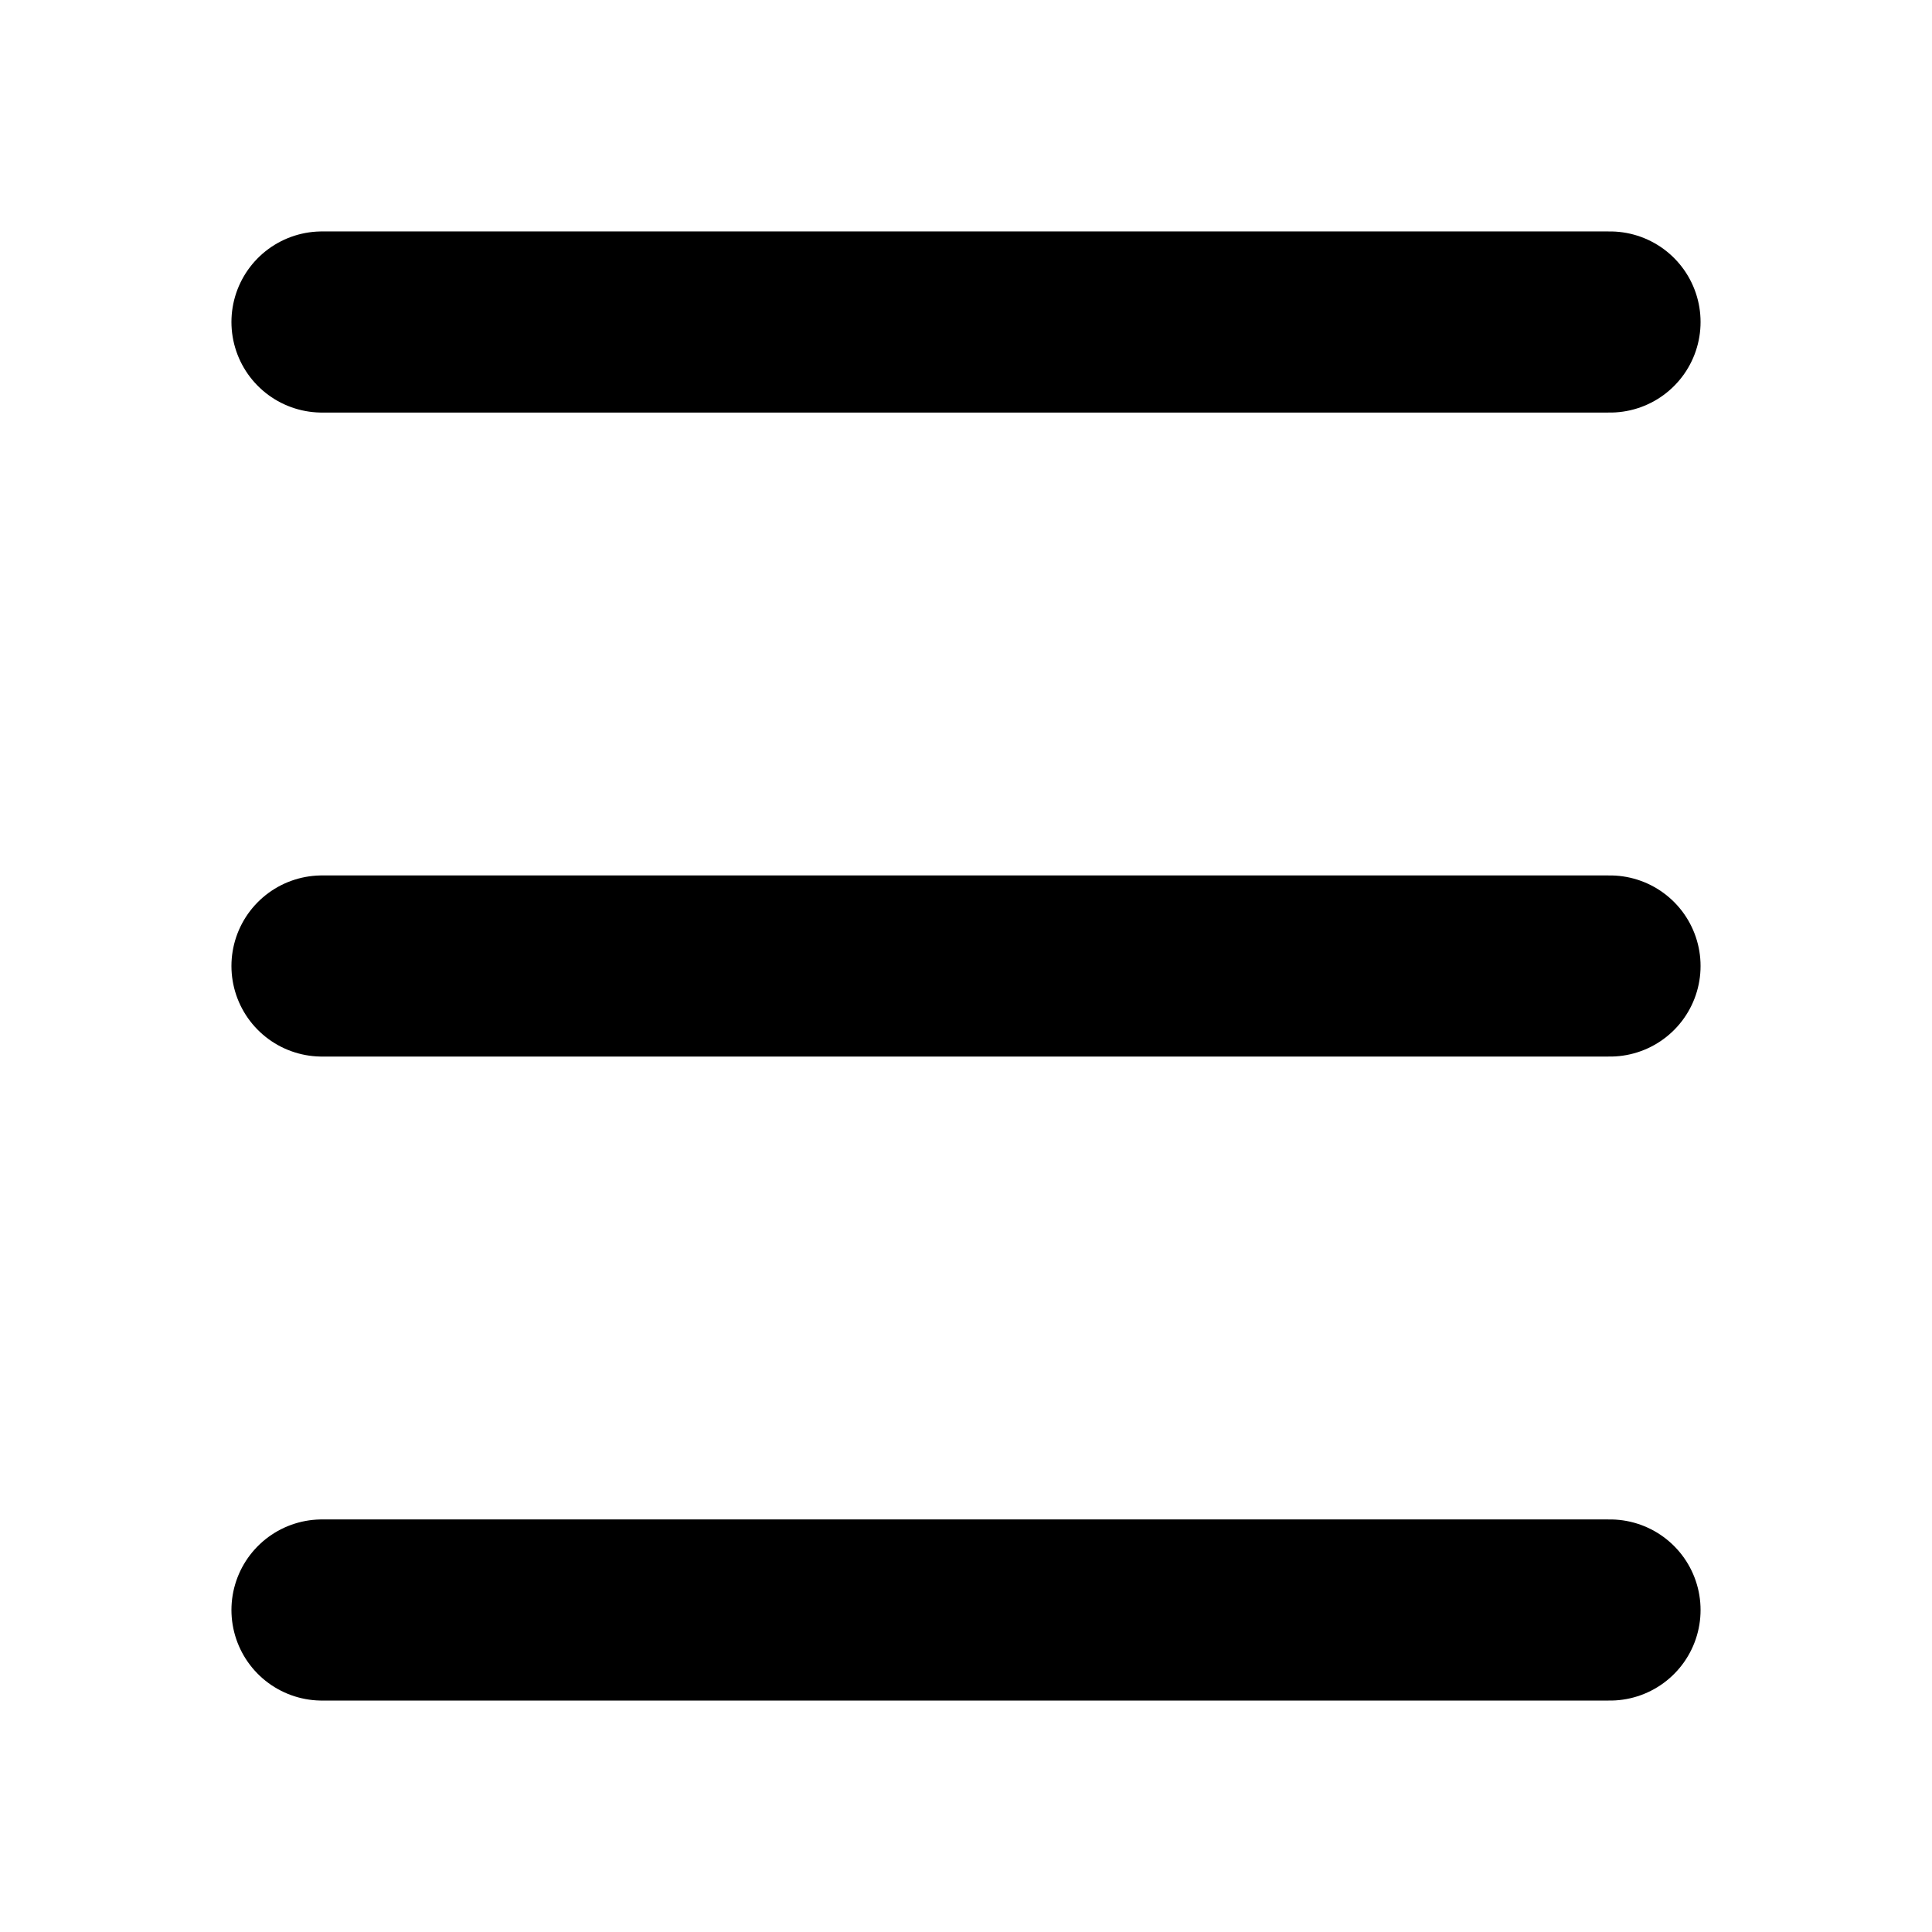
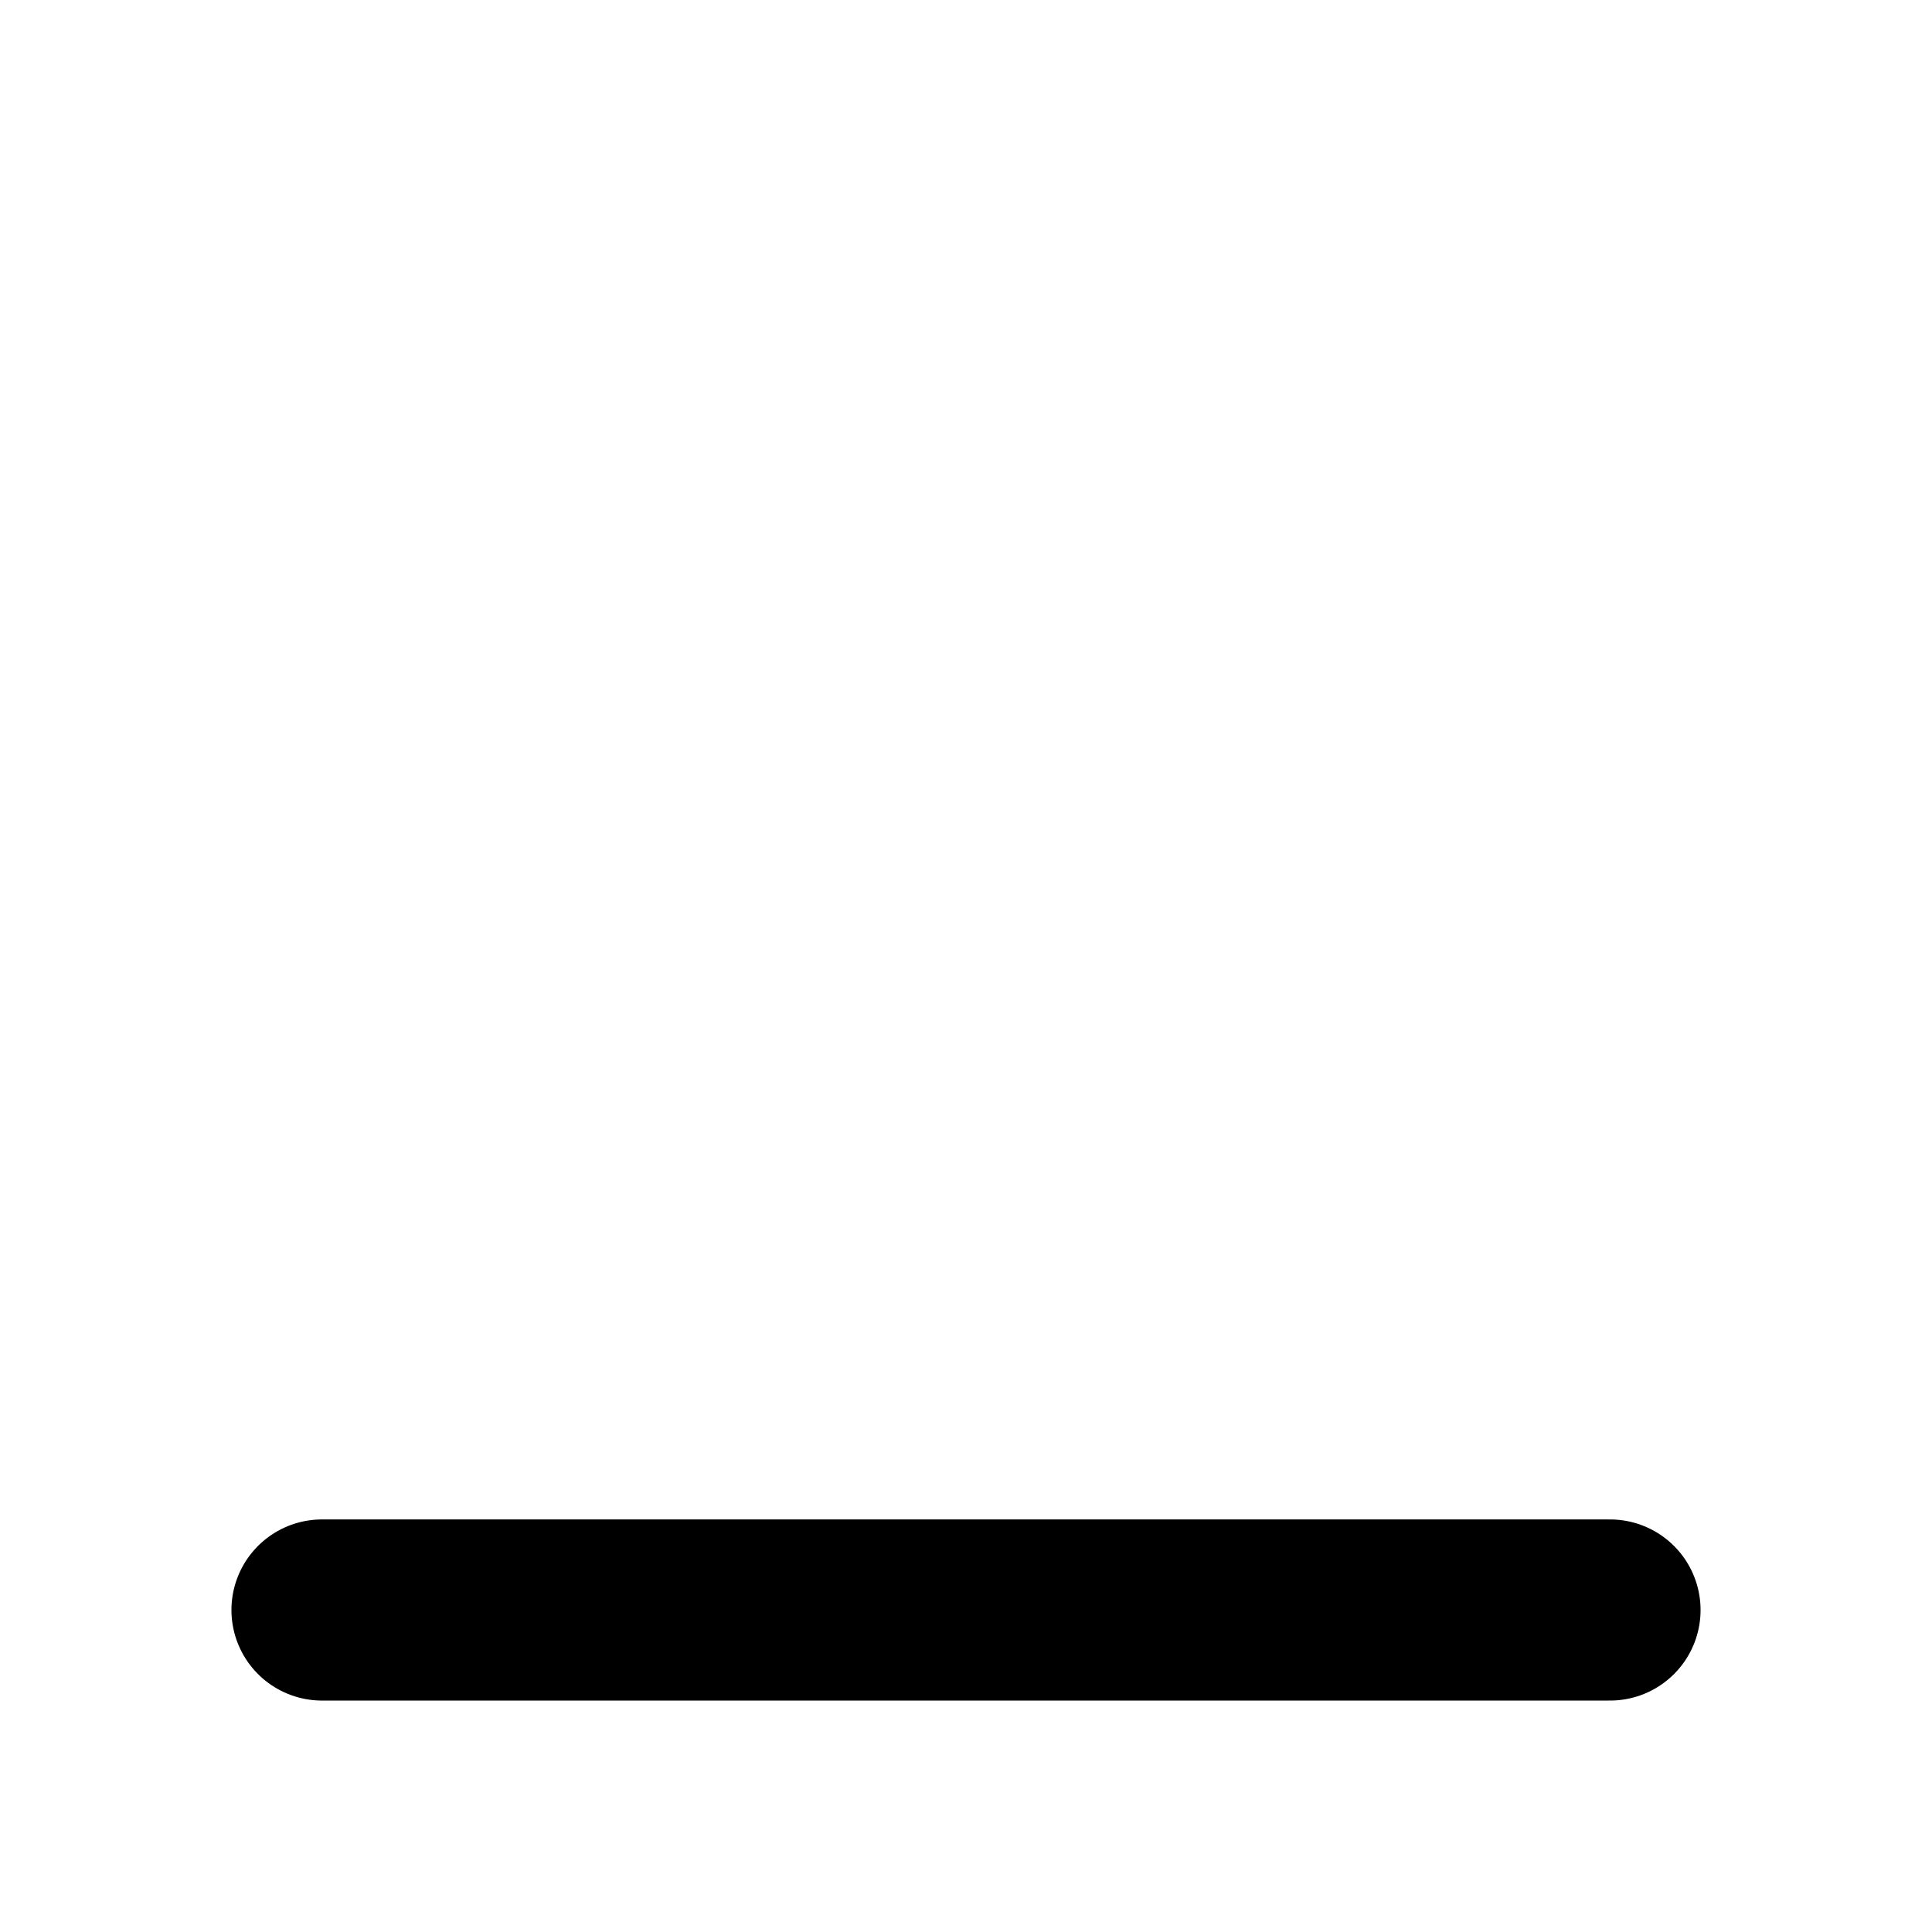
<svg xmlns="http://www.w3.org/2000/svg" width="32" height="32" viewBox="0 0 24 24" fill="none" stroke="#000000" stroke-width="2.25" stroke-linecap="round" stroke-linejoin="round">
  <path d="M4 20h16" />
-   <path d="M4 12h16" />
-   <path d="M4 4h16" />
</svg>